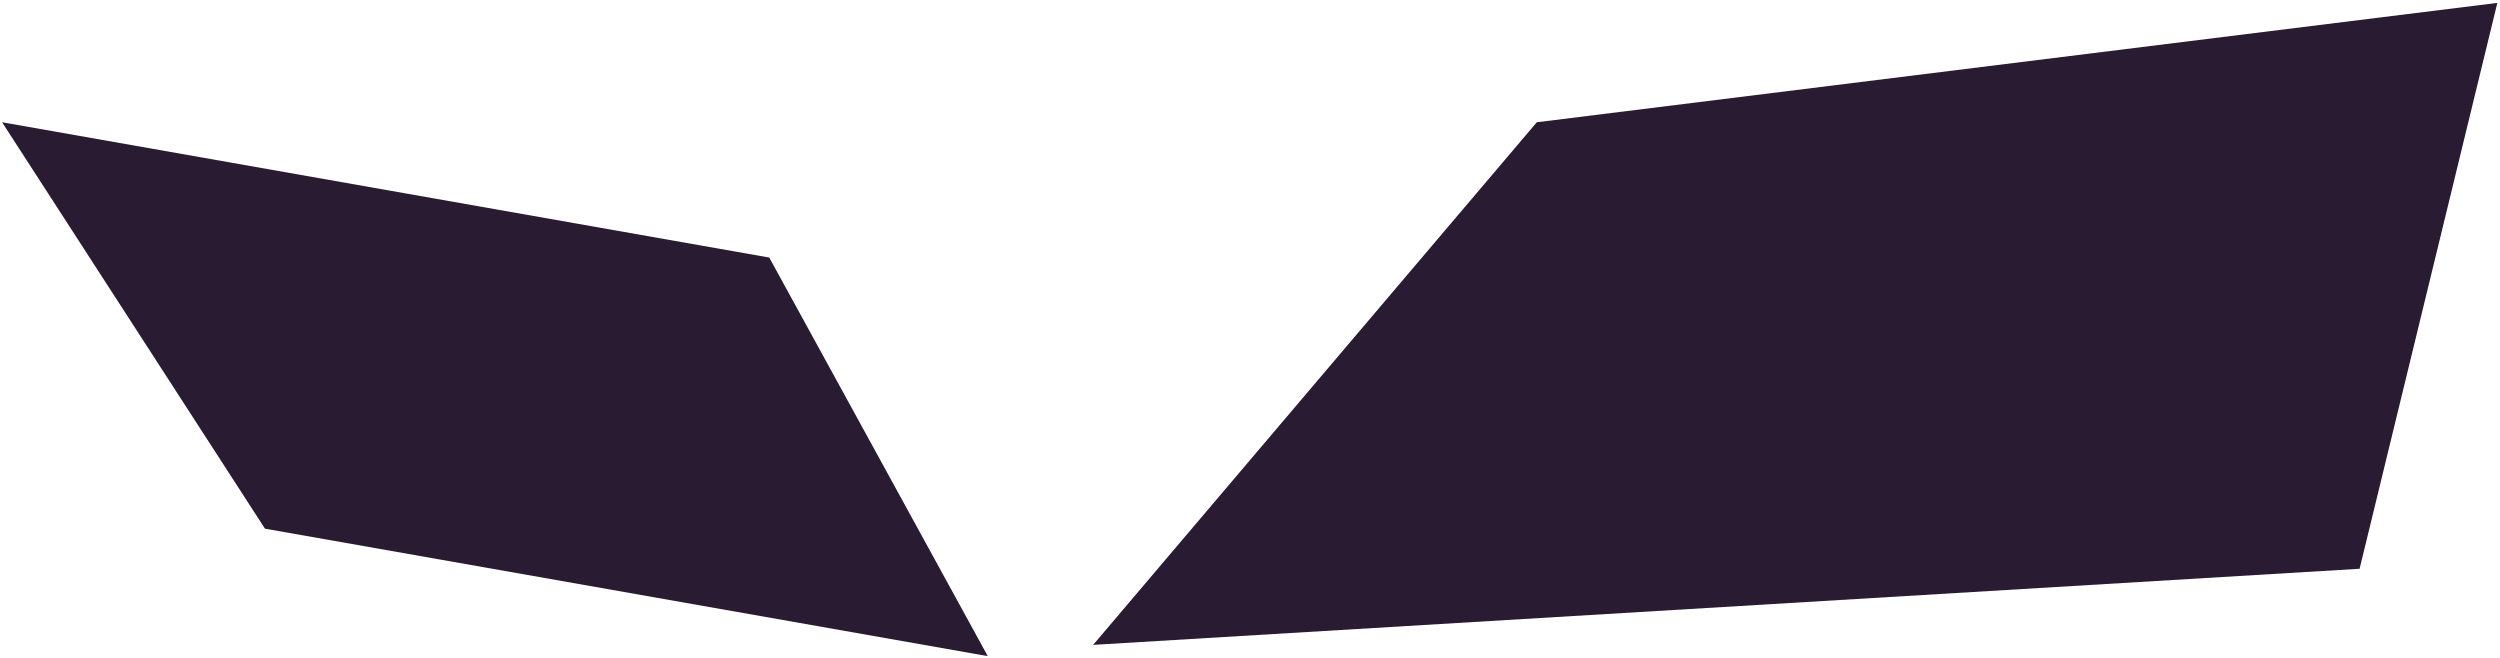
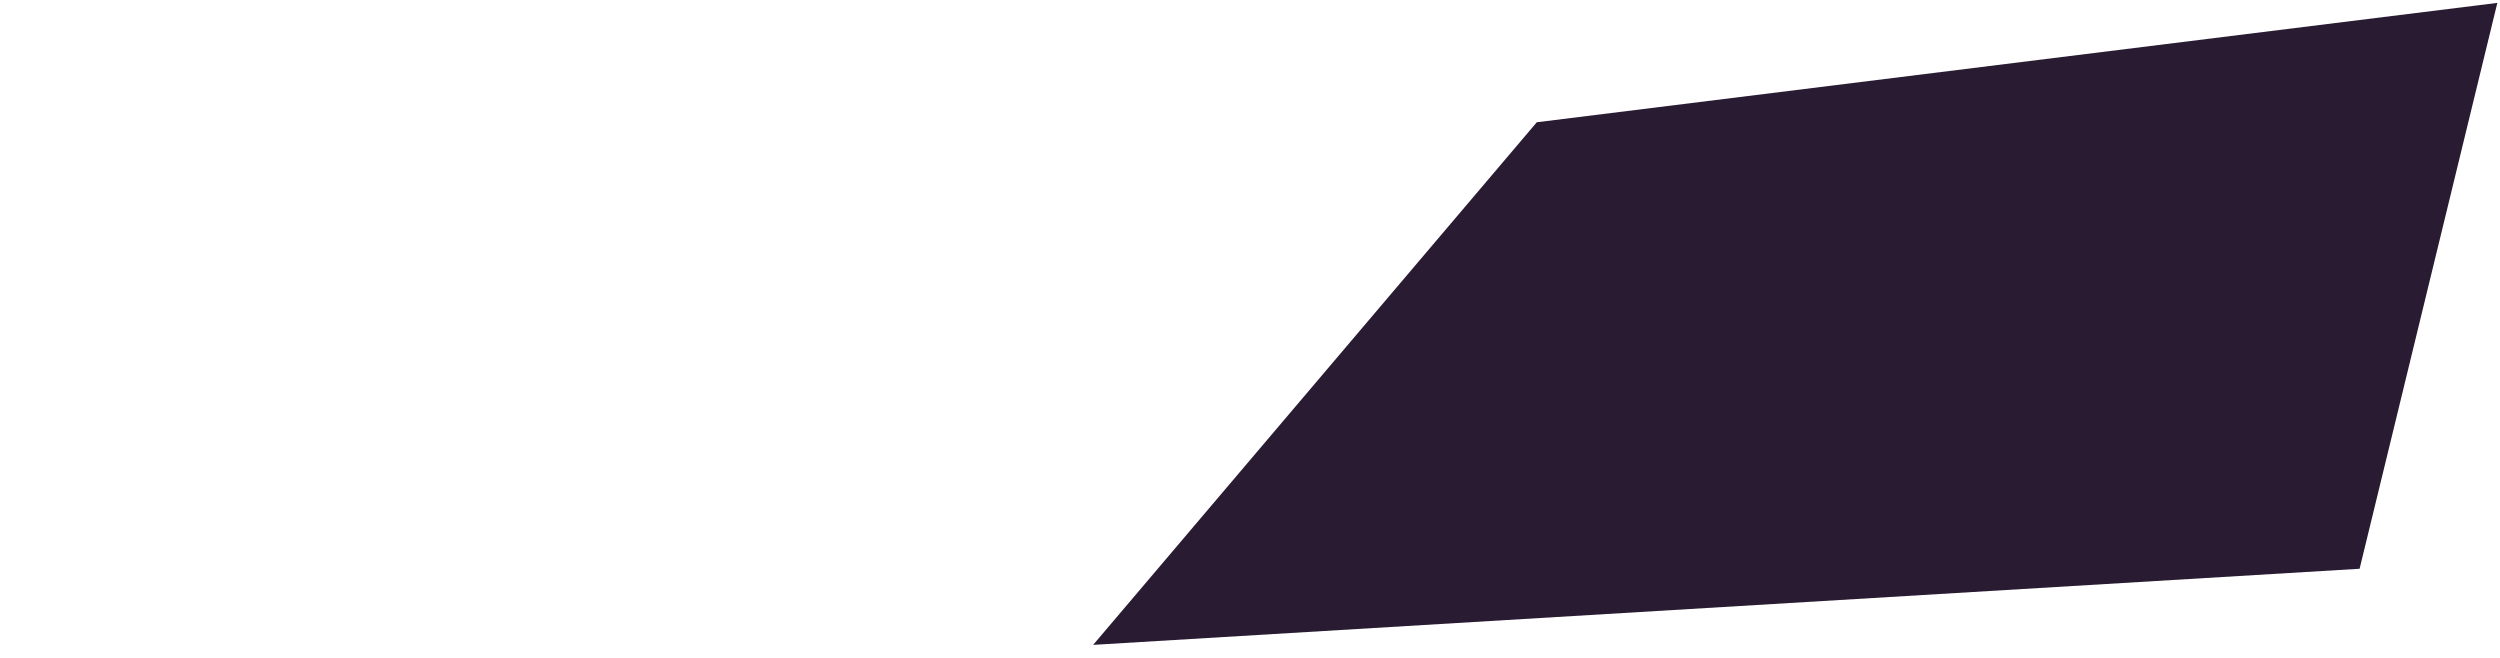
<svg xmlns="http://www.w3.org/2000/svg" width="486" height="128" viewBox="0 0 486 128" fill="none">
  <path d="M298.753 23.766L485.483 0.562L458.706 110.567L212.507 125.362L298.753 23.766Z" fill="#291B31" />
-   <path d="M0.404 23.766L149.543 50.069L192.024 127.552L51.511 102.774L0.404 23.766Z" fill="#291B31" />
</svg>